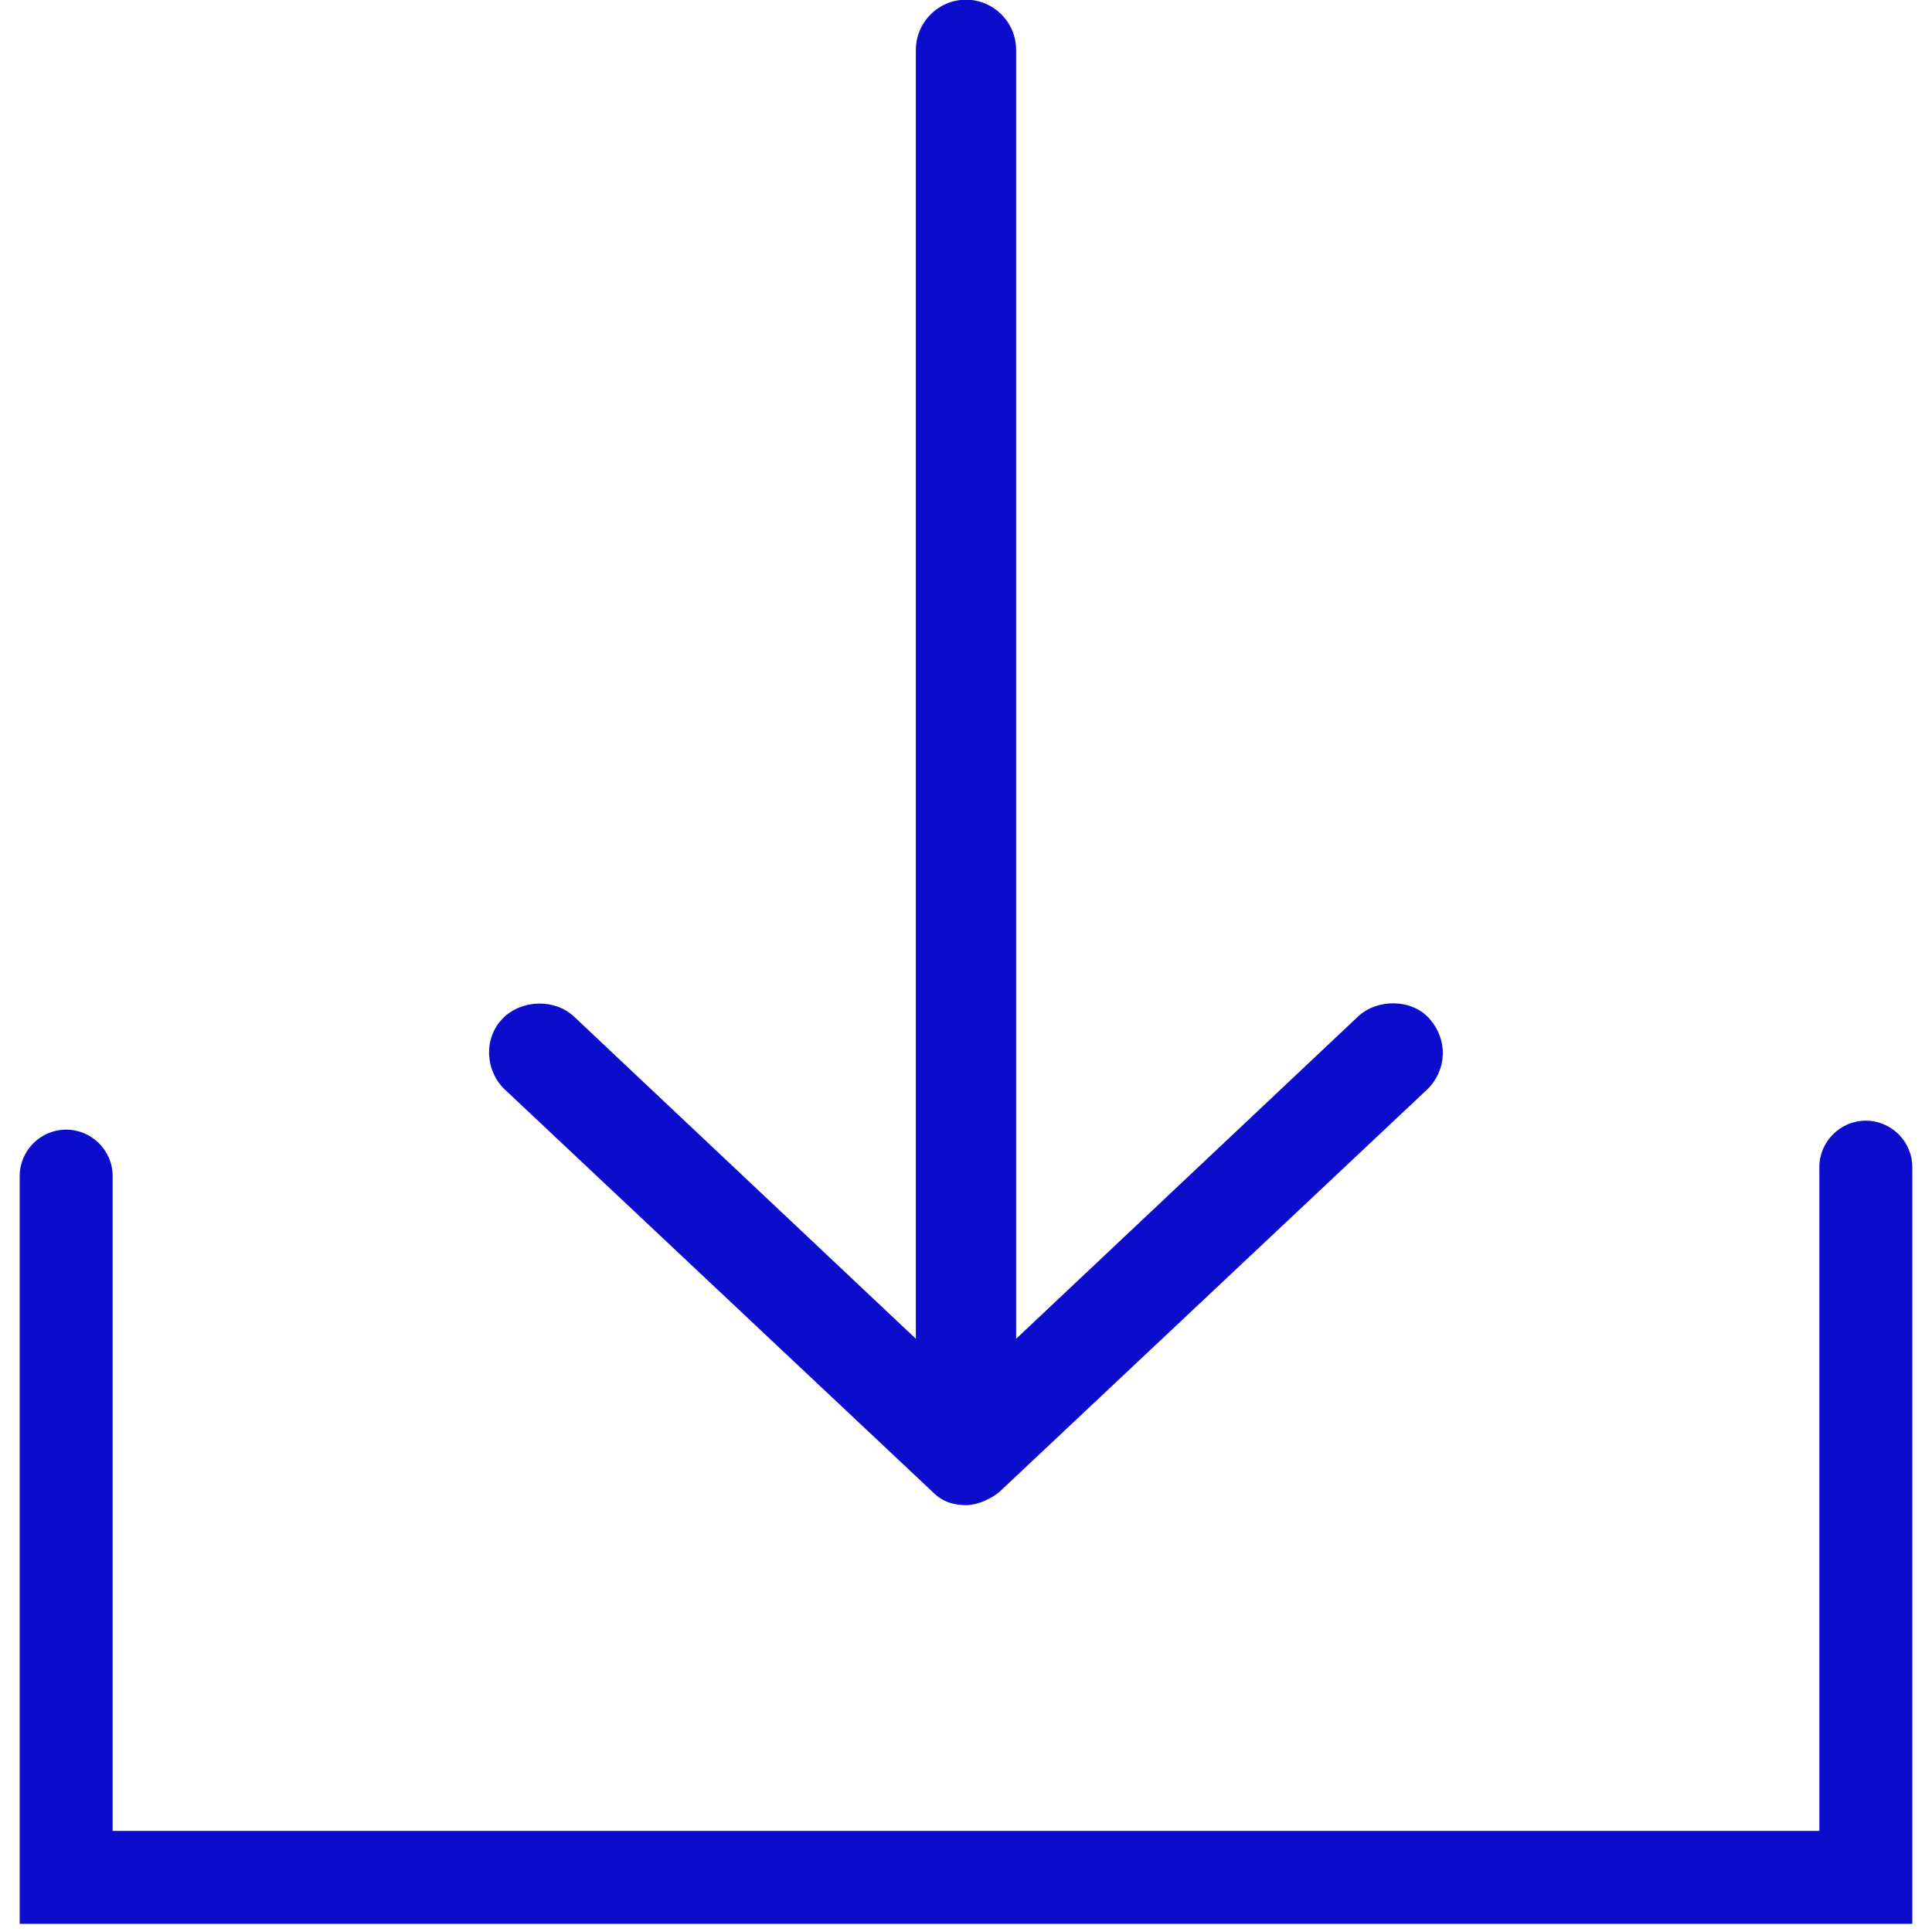
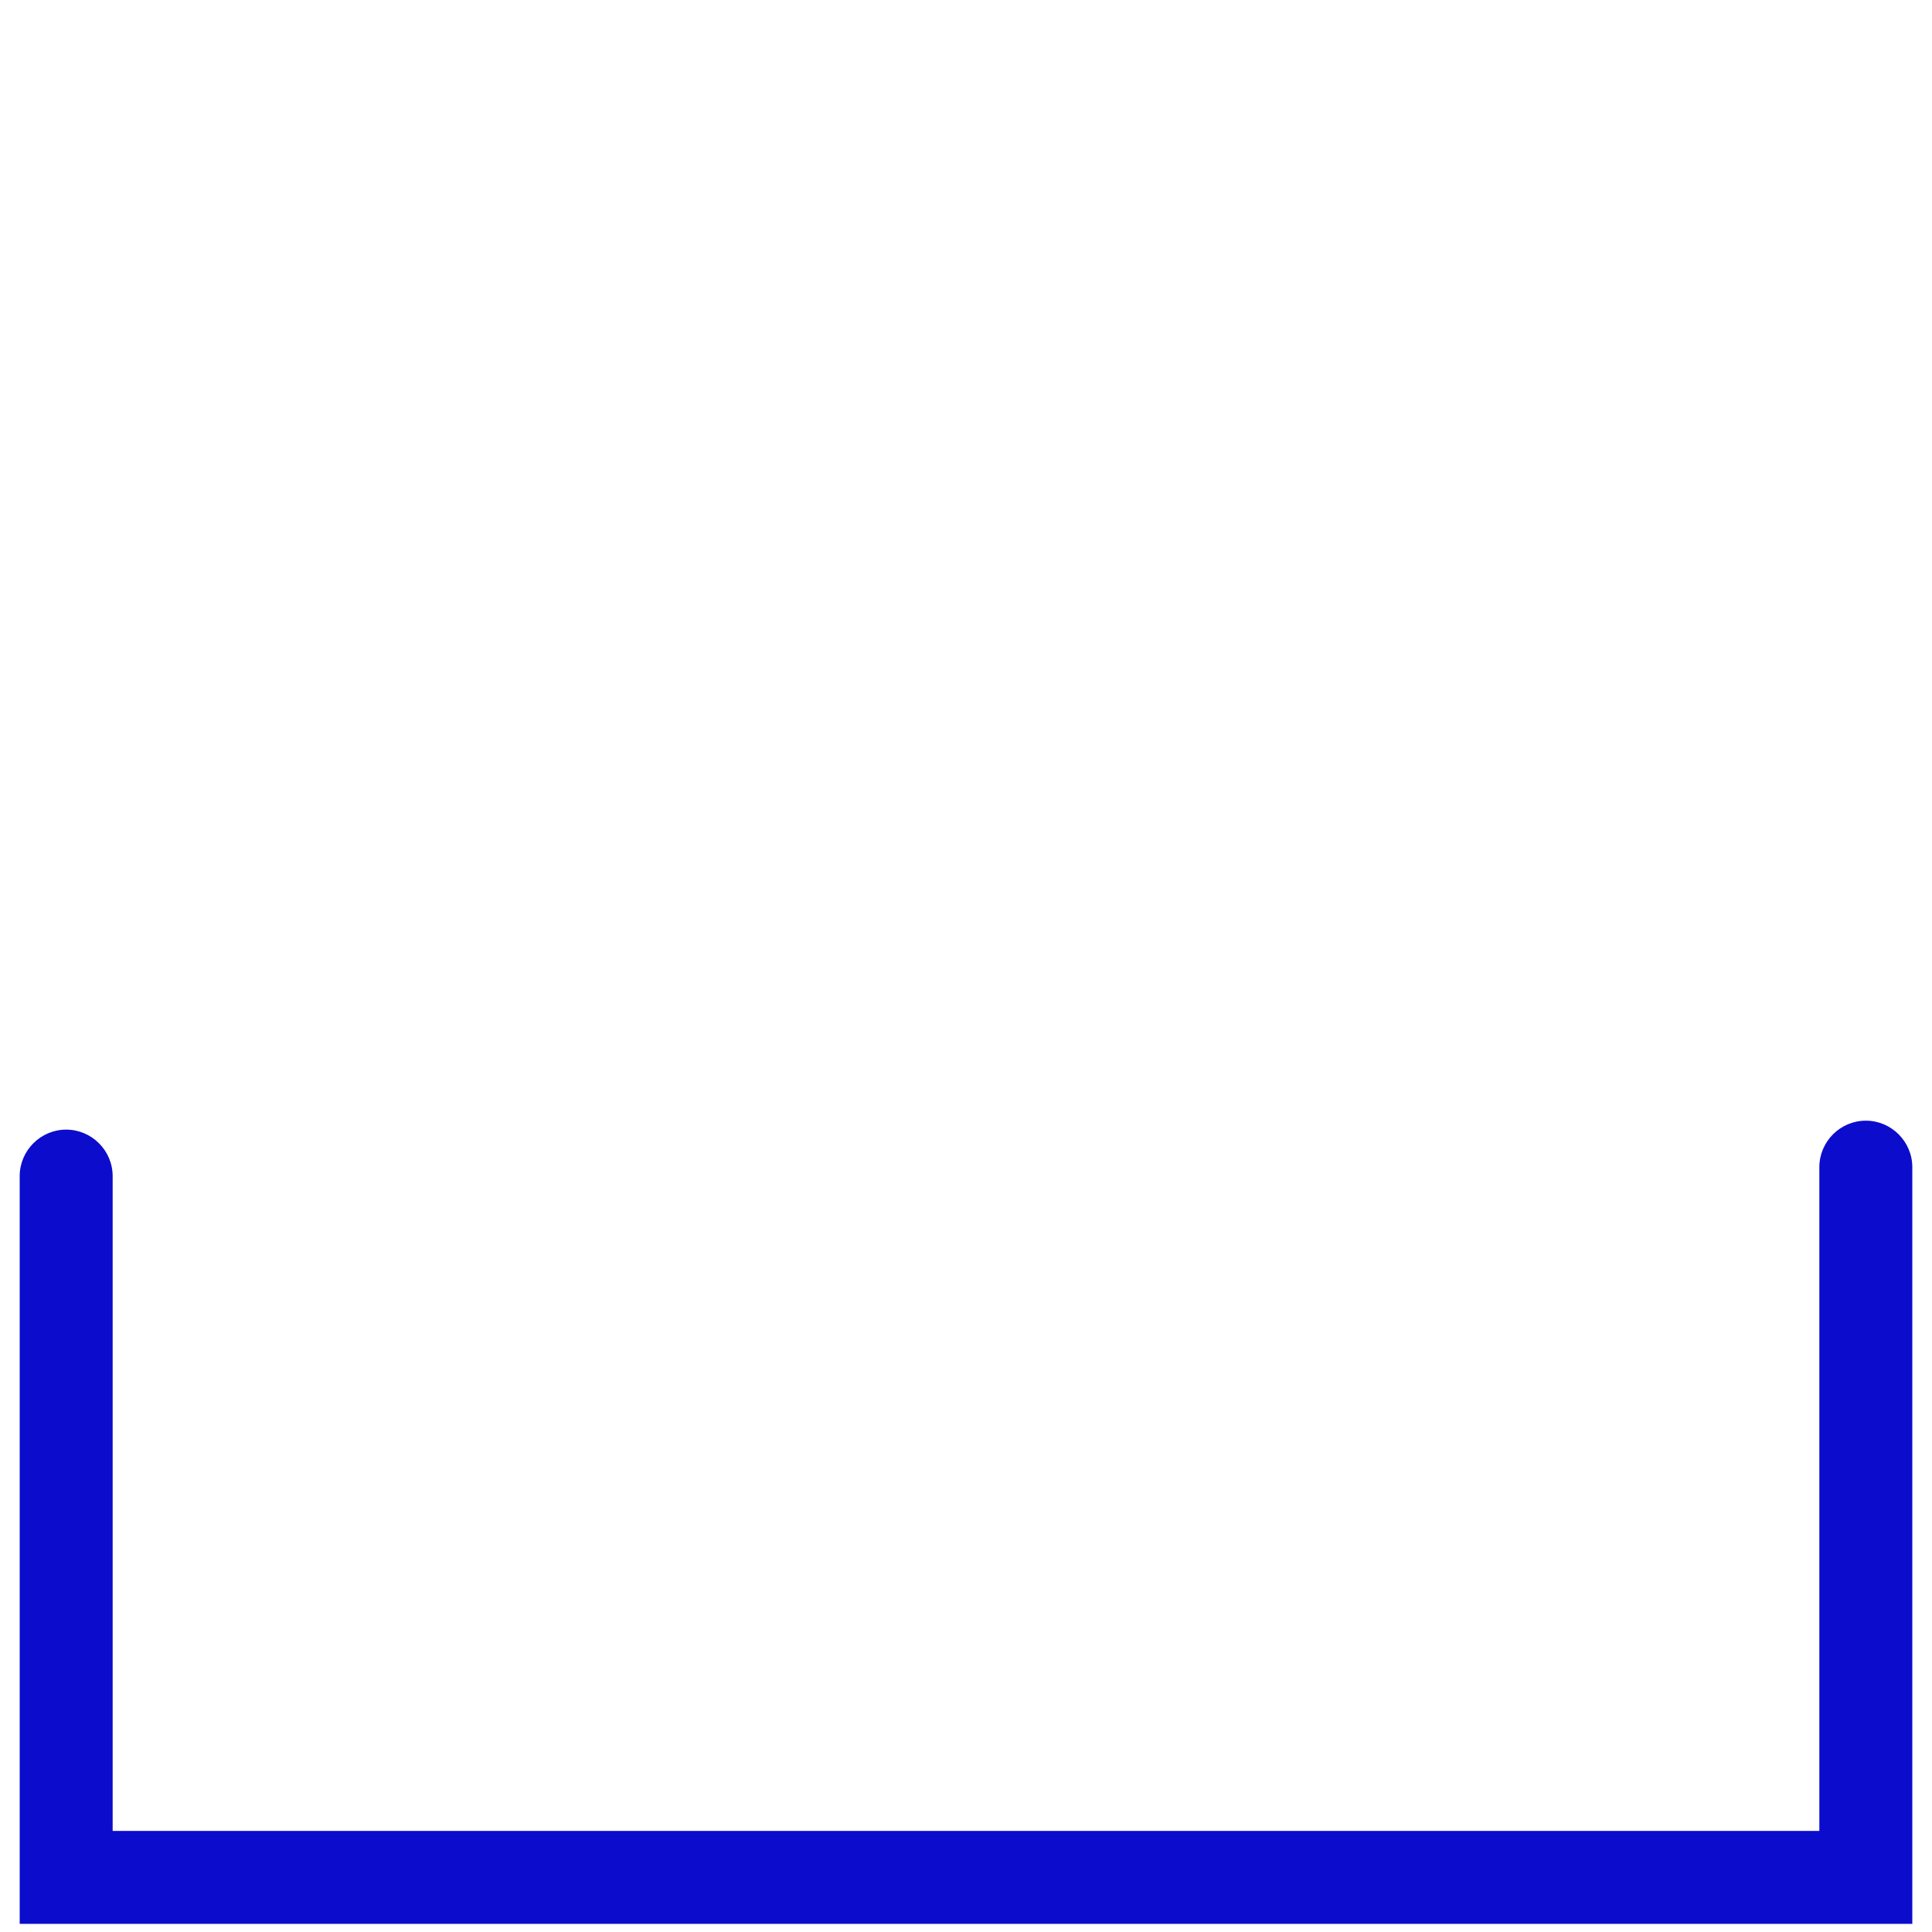
<svg xmlns="http://www.w3.org/2000/svg" width="52" height="52" viewBox="0 0 52 52" fill="none">
-   <path d="M26 40.512C26.313 40.512 26.724 40.324 26.929 40.127L38.413 29.323C38.932 28.822 38.994 28 38.467 27.41C37.993 26.883 37.073 26.874 36.555 27.357L27.349 36.034V1.341C27.349 0.599 26.742 -0.008 26 -0.008C25.258 -0.008 24.651 0.599 24.651 1.341V36.034L15.445 27.357C14.927 26.874 14.033 26.901 13.533 27.41C13.006 27.946 13.059 28.822 13.586 29.323L25.071 40.127C25.383 40.449 25.678 40.503 26 40.512Z" fill="#0C0CCC" />
  <path d="M51.47 51.781H0.53V31.655C0.53 30.967 1.093 30.404 1.781 30.404C2.469 30.404 3.032 30.967 3.032 31.655V49.279H48.968V31.414C48.968 30.726 49.531 30.163 50.219 30.163C50.907 30.163 51.47 30.726 51.47 31.414V51.781Z" fill="#0C0CCC" />
</svg>